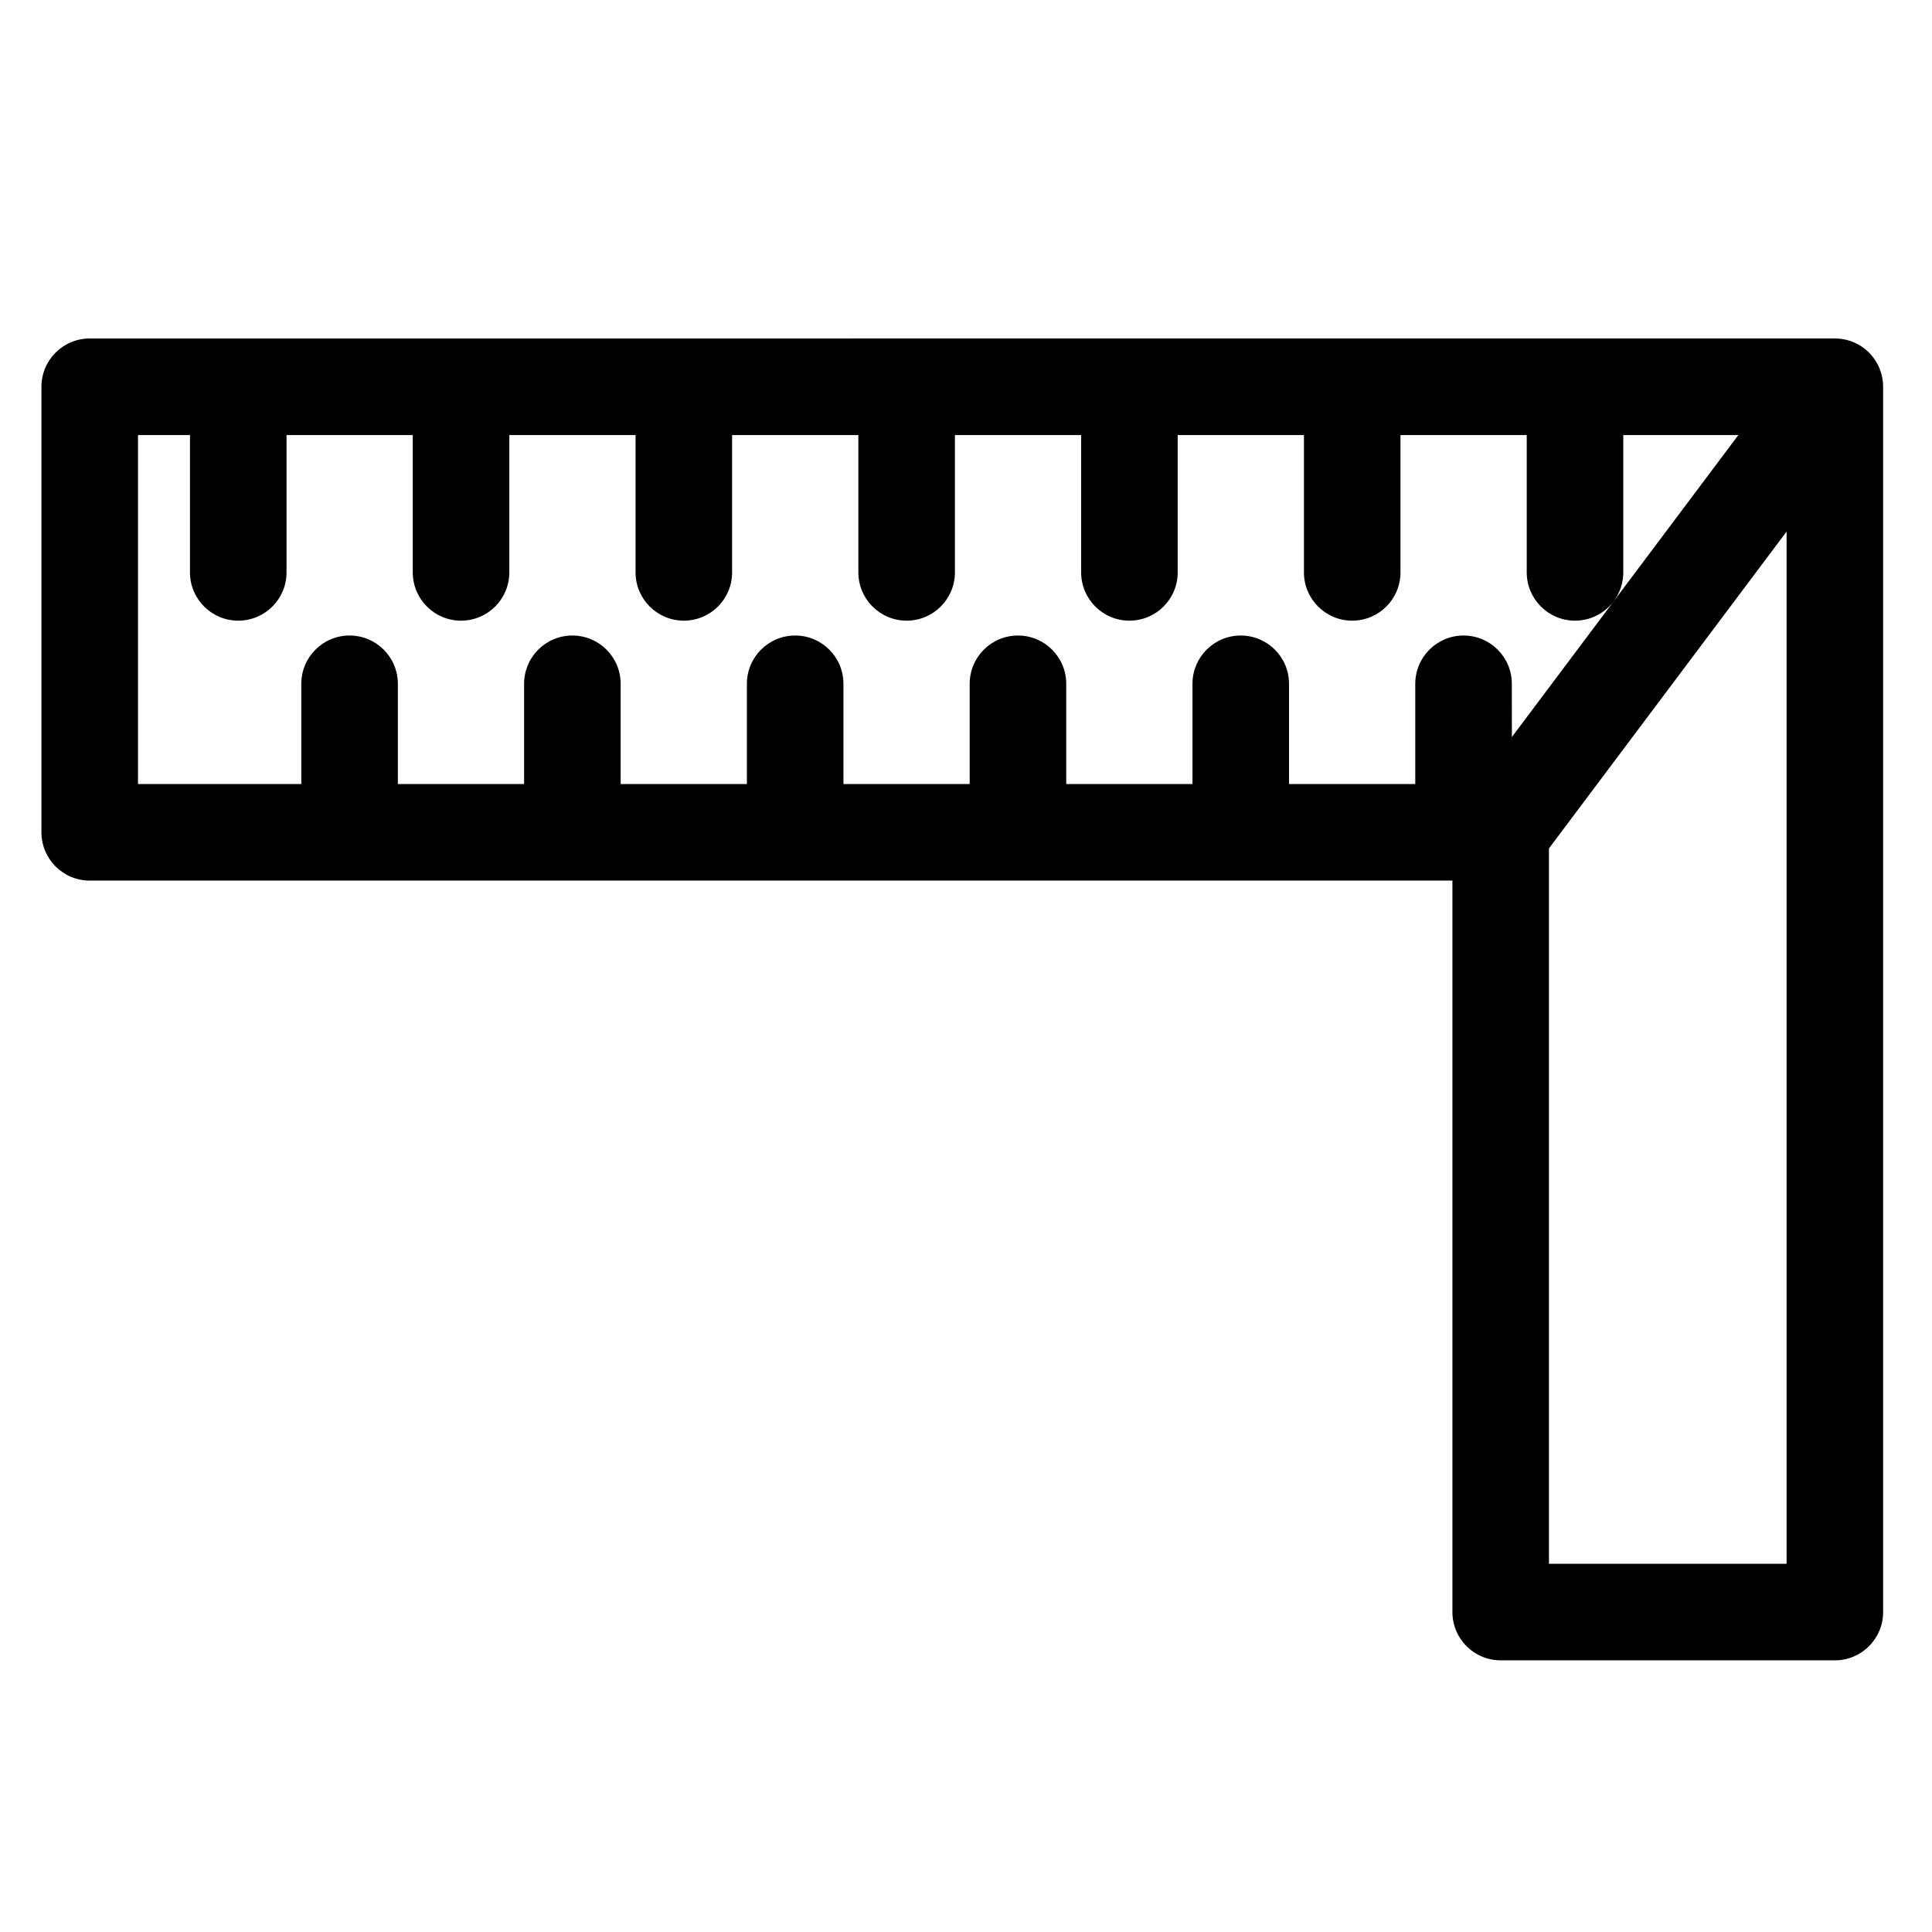
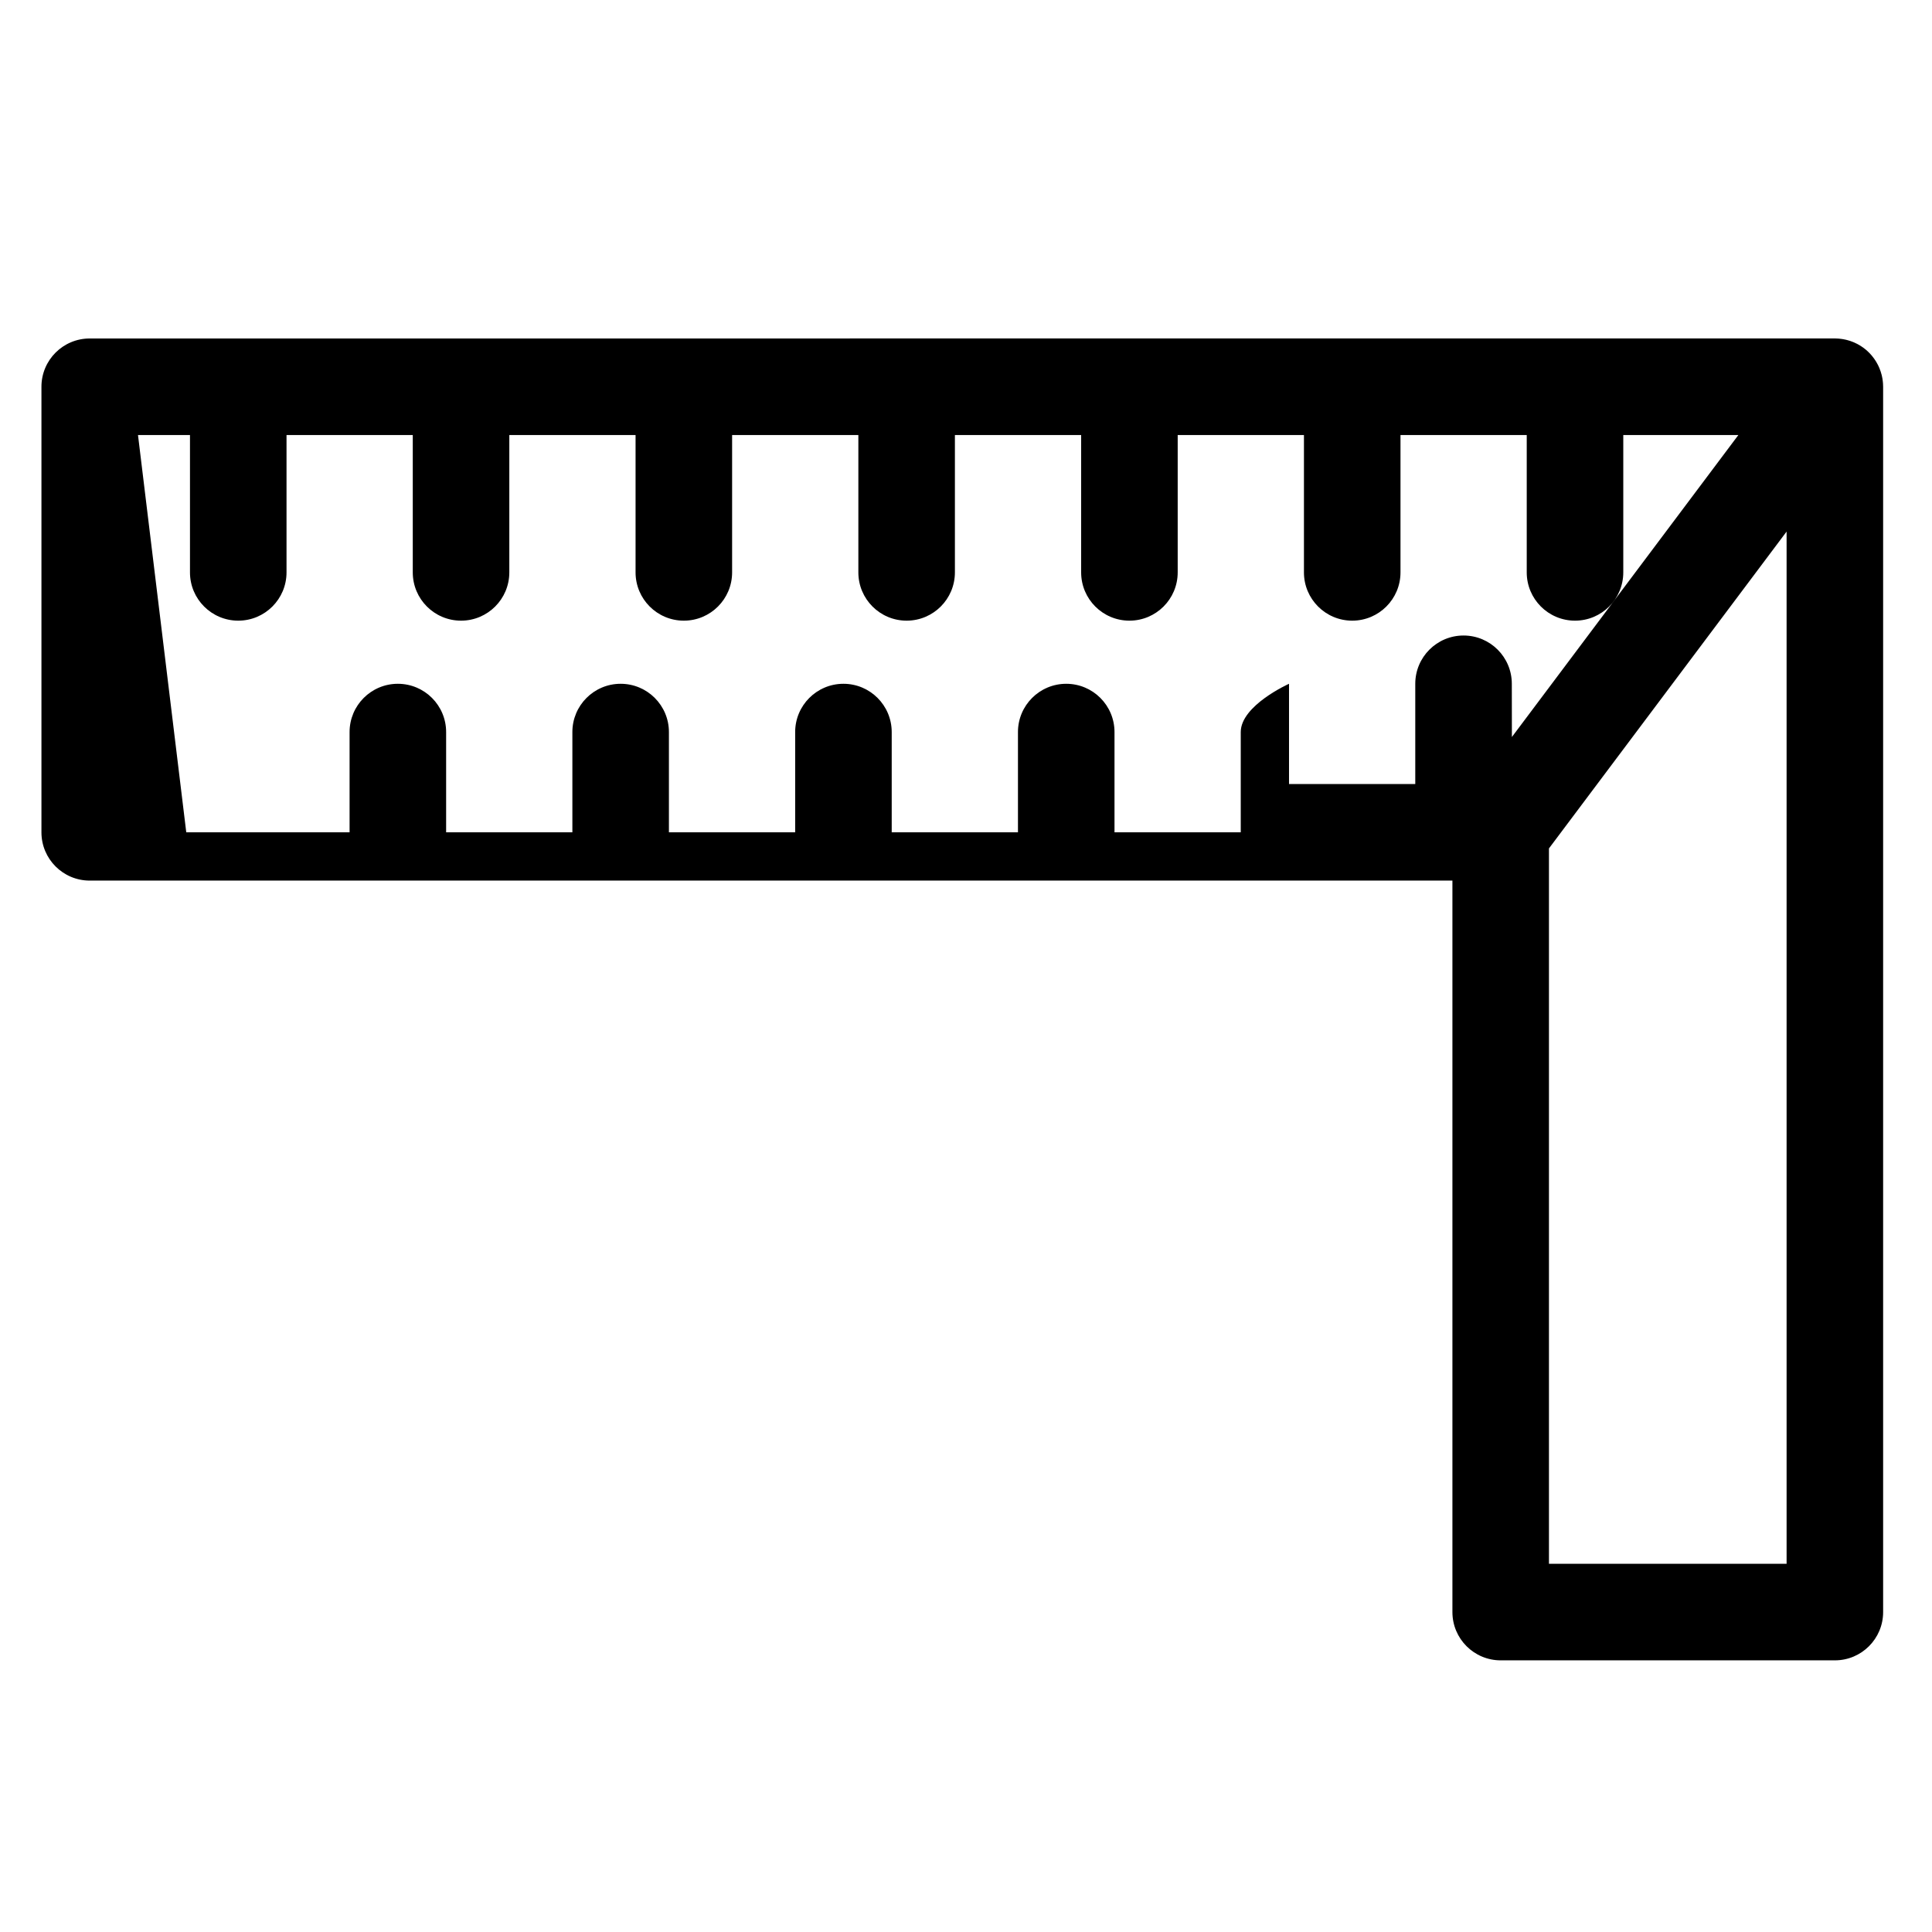
<svg xmlns="http://www.w3.org/2000/svg" fill="#000000" width="800px" height="800px" version="1.1" viewBox="144 144 512 512">
-   <path d="m643.04 246.27c-0.004-0.211-0.012-0.418-0.023-0.629-0.008-0.121-0.02-0.242-0.031-0.363-0.02-0.199-0.043-0.395-0.07-0.594-0.02-0.121-0.035-0.242-0.055-0.363-0.035-0.195-0.074-0.395-0.117-0.59-0.027-0.113-0.051-0.23-0.078-0.348-0.055-0.211-0.113-0.418-0.18-0.625-0.027-0.094-0.055-0.191-0.086-0.289-0.098-0.297-0.207-0.594-0.328-0.887-0.008-0.02-0.02-0.035-0.023-0.055-0.105-0.258-0.223-0.512-0.348-0.766-0.008-0.016-0.016-0.027-0.023-0.043-0.047-0.09-0.094-0.172-0.145-0.262-0.102-0.191-0.207-0.387-0.32-0.574-0.059-0.094-0.117-0.184-0.176-0.277-0.109-0.176-0.223-0.348-0.344-0.516-0.066-0.094-0.137-0.184-0.207-0.277-0.121-0.16-0.242-0.316-0.367-0.473-0.078-0.094-0.156-0.184-0.234-0.277-0.125-0.145-0.254-0.285-0.387-0.426-0.09-0.094-0.18-0.184-0.27-0.273-0.133-0.129-0.266-0.254-0.402-0.379-0.098-0.09-0.195-0.18-0.297-0.266-0.141-0.117-0.281-0.23-0.426-0.34-0.105-0.082-0.211-0.164-0.316-0.242-0.156-0.113-0.32-0.223-0.484-0.328-0.098-0.066-0.195-0.133-0.297-0.195-0.262-0.164-0.527-0.312-0.797-0.457-0.082-0.043-0.172-0.082-0.254-0.121-0.199-0.102-0.402-0.199-0.609-0.289-0.105-0.047-0.215-0.086-0.32-0.129-0.191-0.078-0.387-0.152-0.582-0.219-0.047-0.016-0.09-0.035-0.141-0.051-0.07-0.023-0.141-0.039-0.211-0.062-0.191-0.062-0.387-0.117-0.582-0.168-0.121-0.031-0.242-0.062-0.363-0.09-0.191-0.043-0.383-0.082-0.578-0.117-0.125-0.023-0.25-0.047-0.375-0.066-0.188-0.027-0.379-0.051-0.57-0.07-0.129-0.016-0.258-0.031-0.387-0.043-0.191-0.016-0.387-0.02-0.578-0.027-0.125-0.004-0.25-0.012-0.375-0.016h-0.027l-462.48 0.012c-7.066 0-12.793 5.727-12.793 12.793v118.08c0 7.066 5.727 12.793 12.793 12.793h361.13v193.85c0 7.066 5.727 12.793 12.793 12.793h88.559c7.066 0 12.793-5.727 12.793-12.793v-324.73c0-0.074-0.008-0.145-0.008-0.219zm-462.47 13.012h13.777v36.406c0 7.066 5.727 12.793 12.793 12.793 7.066 0 12.793-5.727 12.793-12.793v-36.406h33.457v36.406c0 7.066 5.727 12.793 12.793 12.793 7.066 0 12.793-5.727 12.793-12.793v-36.406h33.457v36.406c0 7.066 5.727 12.793 12.793 12.793s12.793-5.727 12.793-12.793v-36.406h33.457v36.406c0 7.066 5.727 12.793 12.793 12.793s12.793-5.727 12.793-12.793v-36.406h33.457v36.406c0 7.066 5.727 12.793 12.793 12.793s12.793-5.727 12.793-12.793v-36.406h33.457v36.406c0 7.066 5.727 12.793 12.793 12.793 7.066 0 12.793-5.727 12.793-12.793v-36.406h33.457v36.406c0 7.066 5.727 12.793 12.793 12.793 7.066 0 12.793-5.727 12.793-12.793v-36.406h30.504l-60.023 80.031-0.02-14.102c0-7.066-5.727-12.793-12.793-12.793-7.066 0-12.793 5.727-12.793 12.793v26.566h-33.457v-26.566c0-7.066-5.727-12.793-12.793-12.793s-12.793 5.727-12.793 12.793v26.566h-33.457v-26.566c0-7.066-5.727-12.793-12.793-12.793-7.066 0-12.793 5.727-12.793 12.793v26.566h-33.457v-26.566c0-7.066-5.727-12.793-12.793-12.793-7.066 0-12.793 5.727-12.793 12.793v26.566h-33.457v-26.566c0-7.066-5.727-12.793-12.793-12.793s-12.793 5.727-12.793 12.793v26.566h-33.457v-26.566c0-7.066-5.727-12.793-12.793-12.793s-12.793 5.727-12.793 12.793v26.566h-43.281zm373.92 299.14v-189.58l62.977-83.969v273.55z" />
+   <path d="m643.04 246.27c-0.004-0.211-0.012-0.418-0.023-0.629-0.008-0.121-0.02-0.242-0.031-0.363-0.02-0.199-0.043-0.395-0.07-0.594-0.02-0.121-0.035-0.242-0.055-0.363-0.035-0.195-0.074-0.395-0.117-0.59-0.027-0.113-0.051-0.23-0.078-0.348-0.055-0.211-0.113-0.418-0.18-0.625-0.027-0.094-0.055-0.191-0.086-0.289-0.098-0.297-0.207-0.594-0.328-0.887-0.008-0.02-0.02-0.035-0.023-0.055-0.105-0.258-0.223-0.512-0.348-0.766-0.008-0.016-0.016-0.027-0.023-0.043-0.047-0.09-0.094-0.172-0.145-0.262-0.102-0.191-0.207-0.387-0.32-0.574-0.059-0.094-0.117-0.184-0.176-0.277-0.109-0.176-0.223-0.348-0.344-0.516-0.066-0.094-0.137-0.184-0.207-0.277-0.121-0.16-0.242-0.316-0.367-0.473-0.078-0.094-0.156-0.184-0.234-0.277-0.125-0.145-0.254-0.285-0.387-0.426-0.09-0.094-0.18-0.184-0.27-0.273-0.133-0.129-0.266-0.254-0.402-0.379-0.098-0.09-0.195-0.18-0.297-0.266-0.141-0.117-0.281-0.23-0.426-0.34-0.105-0.082-0.211-0.164-0.316-0.242-0.156-0.113-0.32-0.223-0.484-0.328-0.098-0.066-0.195-0.133-0.297-0.195-0.262-0.164-0.527-0.312-0.797-0.457-0.082-0.043-0.172-0.082-0.254-0.121-0.199-0.102-0.402-0.199-0.609-0.289-0.105-0.047-0.215-0.086-0.32-0.129-0.191-0.078-0.387-0.152-0.582-0.219-0.047-0.016-0.09-0.035-0.141-0.051-0.07-0.023-0.141-0.039-0.211-0.062-0.191-0.062-0.387-0.117-0.582-0.168-0.121-0.031-0.242-0.062-0.363-0.09-0.191-0.043-0.383-0.082-0.578-0.117-0.125-0.023-0.25-0.047-0.375-0.066-0.188-0.027-0.379-0.051-0.57-0.07-0.129-0.016-0.258-0.031-0.387-0.043-0.191-0.016-0.387-0.02-0.578-0.027-0.125-0.004-0.25-0.012-0.375-0.016h-0.027l-462.48 0.012c-7.066 0-12.793 5.727-12.793 12.793v118.08c0 7.066 5.727 12.793 12.793 12.793h361.13v193.85c0 7.066 5.727 12.793 12.793 12.793h88.559c7.066 0 12.793-5.727 12.793-12.793v-324.73c0-0.074-0.008-0.145-0.008-0.219zm-462.47 13.012h13.777v36.406c0 7.066 5.727 12.793 12.793 12.793 7.066 0 12.793-5.727 12.793-12.793v-36.406h33.457v36.406c0 7.066 5.727 12.793 12.793 12.793 7.066 0 12.793-5.727 12.793-12.793v-36.406h33.457v36.406c0 7.066 5.727 12.793 12.793 12.793s12.793-5.727 12.793-12.793v-36.406h33.457v36.406c0 7.066 5.727 12.793 12.793 12.793s12.793-5.727 12.793-12.793v-36.406h33.457v36.406c0 7.066 5.727 12.793 12.793 12.793s12.793-5.727 12.793-12.793v-36.406h33.457v36.406c0 7.066 5.727 12.793 12.793 12.793 7.066 0 12.793-5.727 12.793-12.793v-36.406h33.457v36.406c0 7.066 5.727 12.793 12.793 12.793 7.066 0 12.793-5.727 12.793-12.793v-36.406h30.504l-60.023 80.031-0.02-14.102c0-7.066-5.727-12.793-12.793-12.793-7.066 0-12.793 5.727-12.793 12.793v26.566h-33.457v-26.566s-12.793 5.727-12.793 12.793v26.566h-33.457v-26.566c0-7.066-5.727-12.793-12.793-12.793-7.066 0-12.793 5.727-12.793 12.793v26.566h-33.457v-26.566c0-7.066-5.727-12.793-12.793-12.793-7.066 0-12.793 5.727-12.793 12.793v26.566h-33.457v-26.566c0-7.066-5.727-12.793-12.793-12.793s-12.793 5.727-12.793 12.793v26.566h-33.457v-26.566c0-7.066-5.727-12.793-12.793-12.793s-12.793 5.727-12.793 12.793v26.566h-43.281zm373.92 299.14v-189.58l62.977-83.969v273.55z" />
</svg>